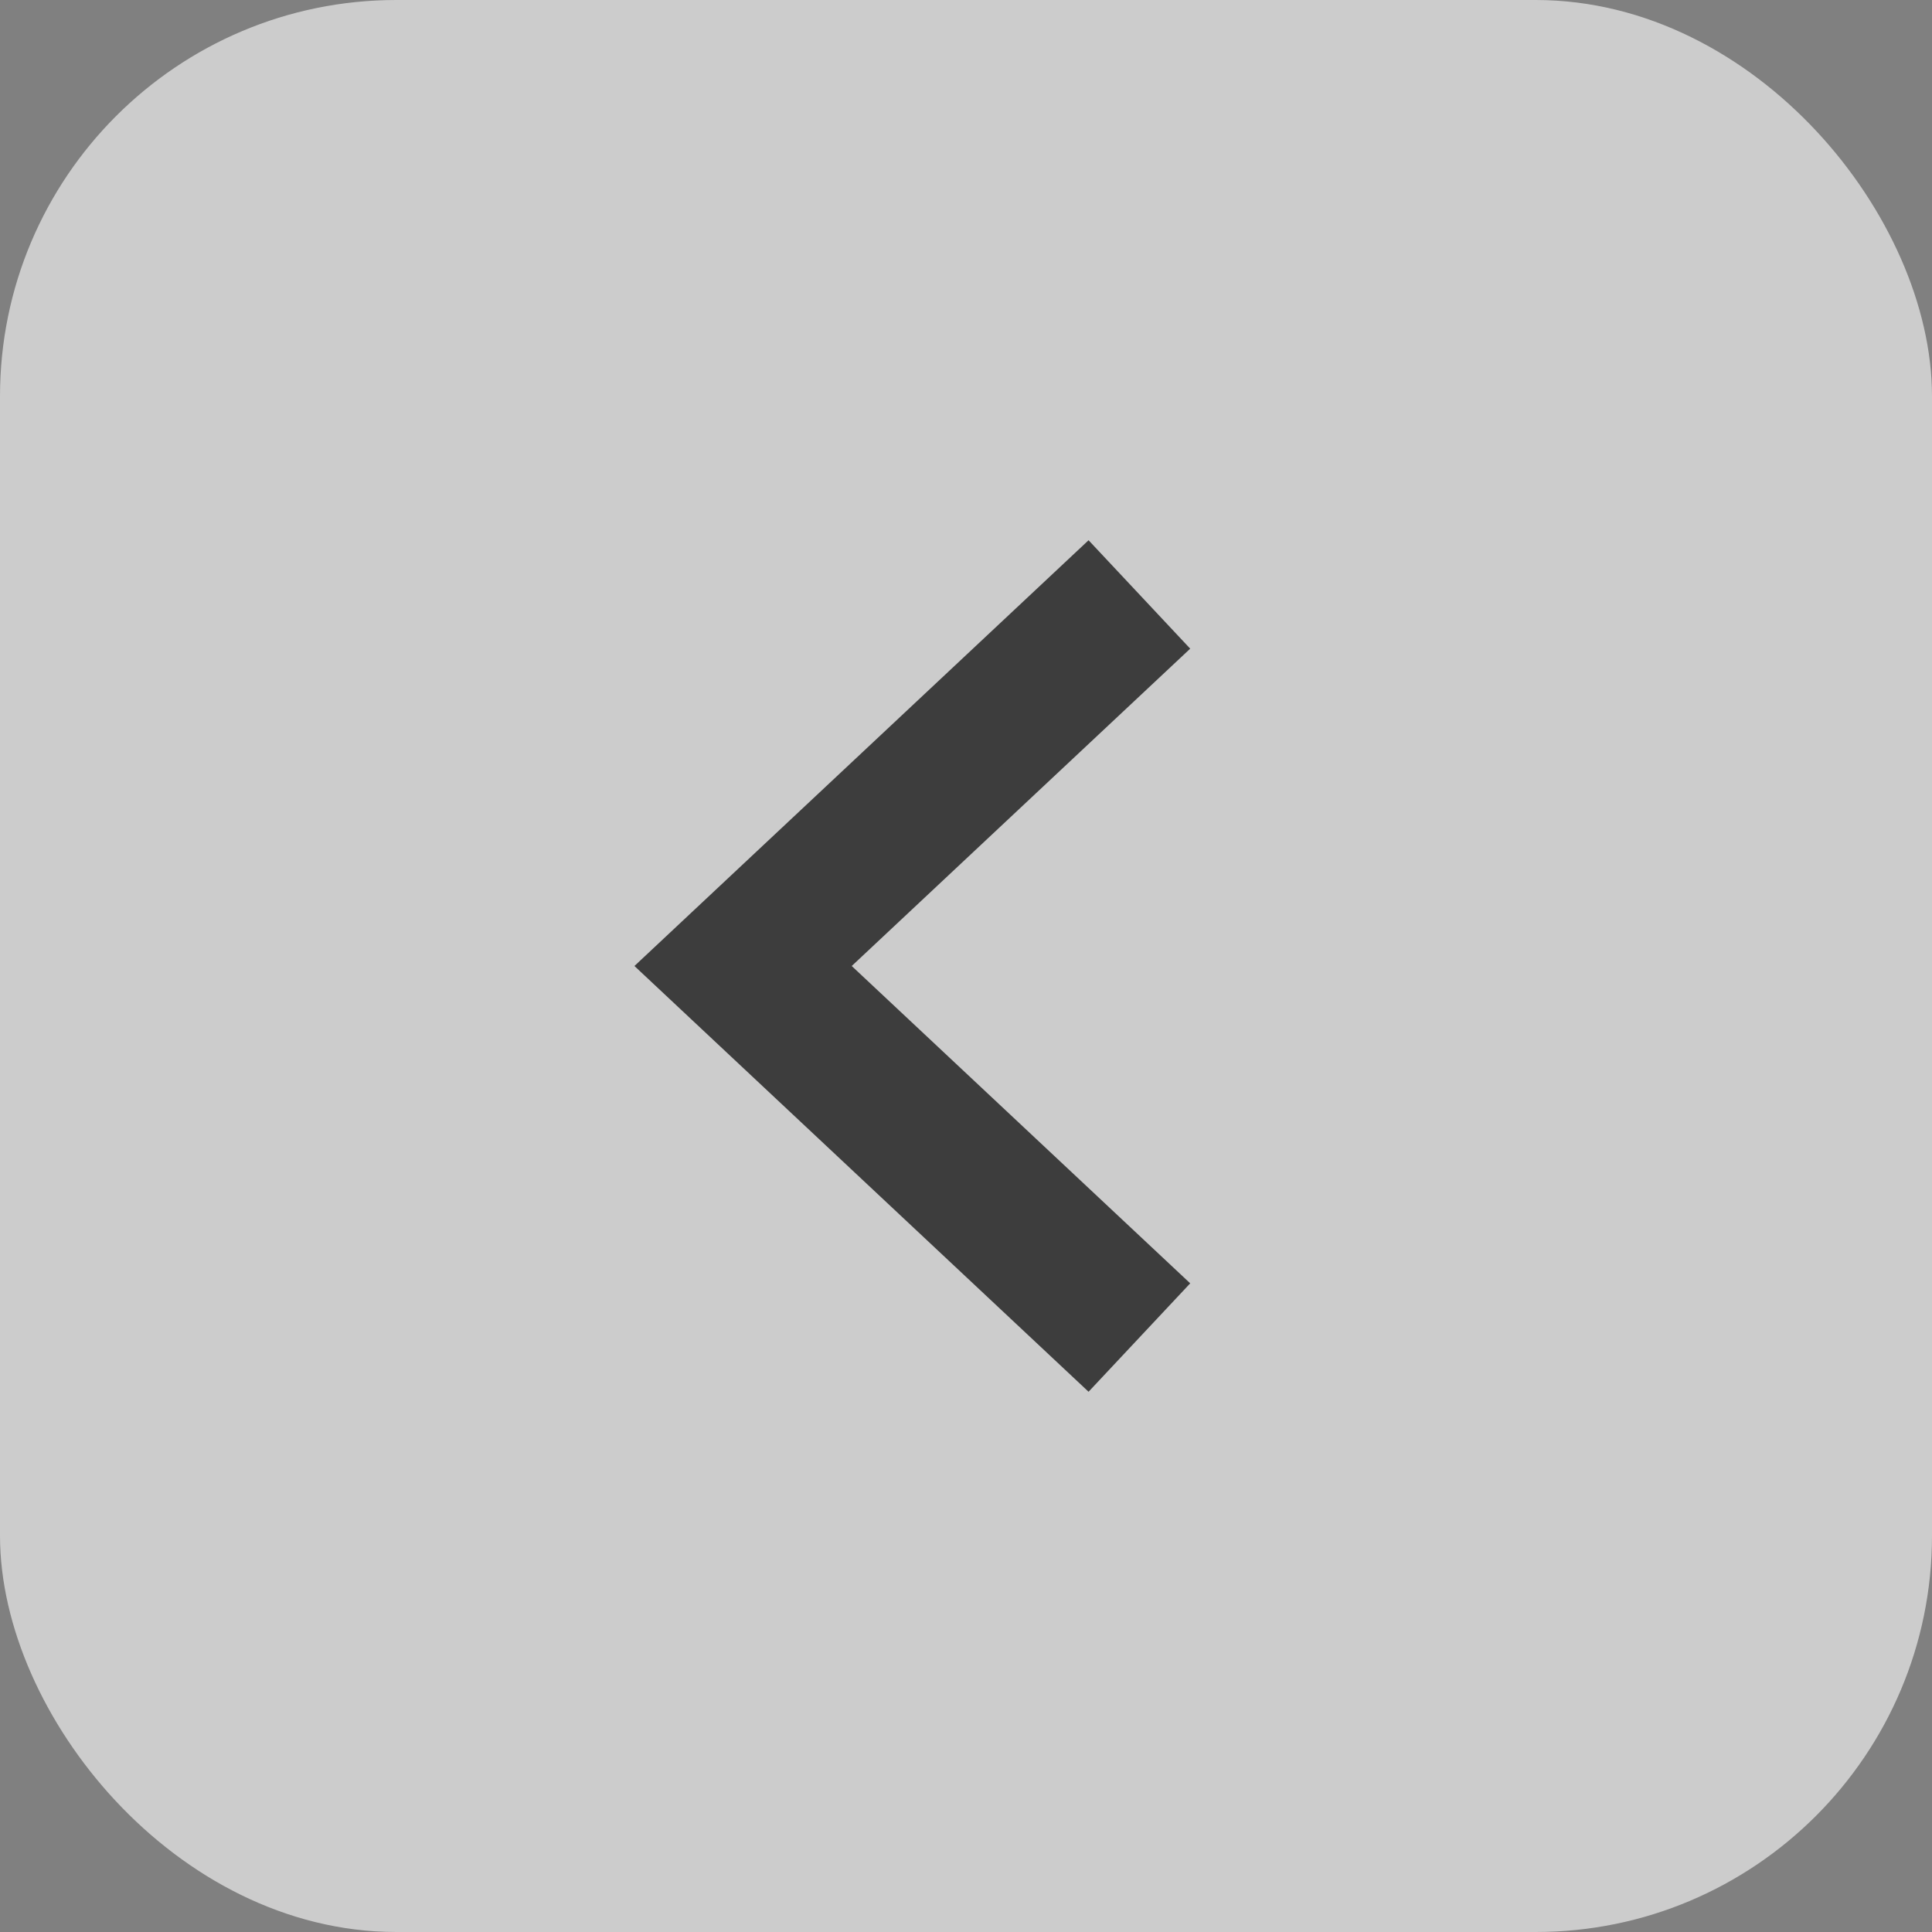
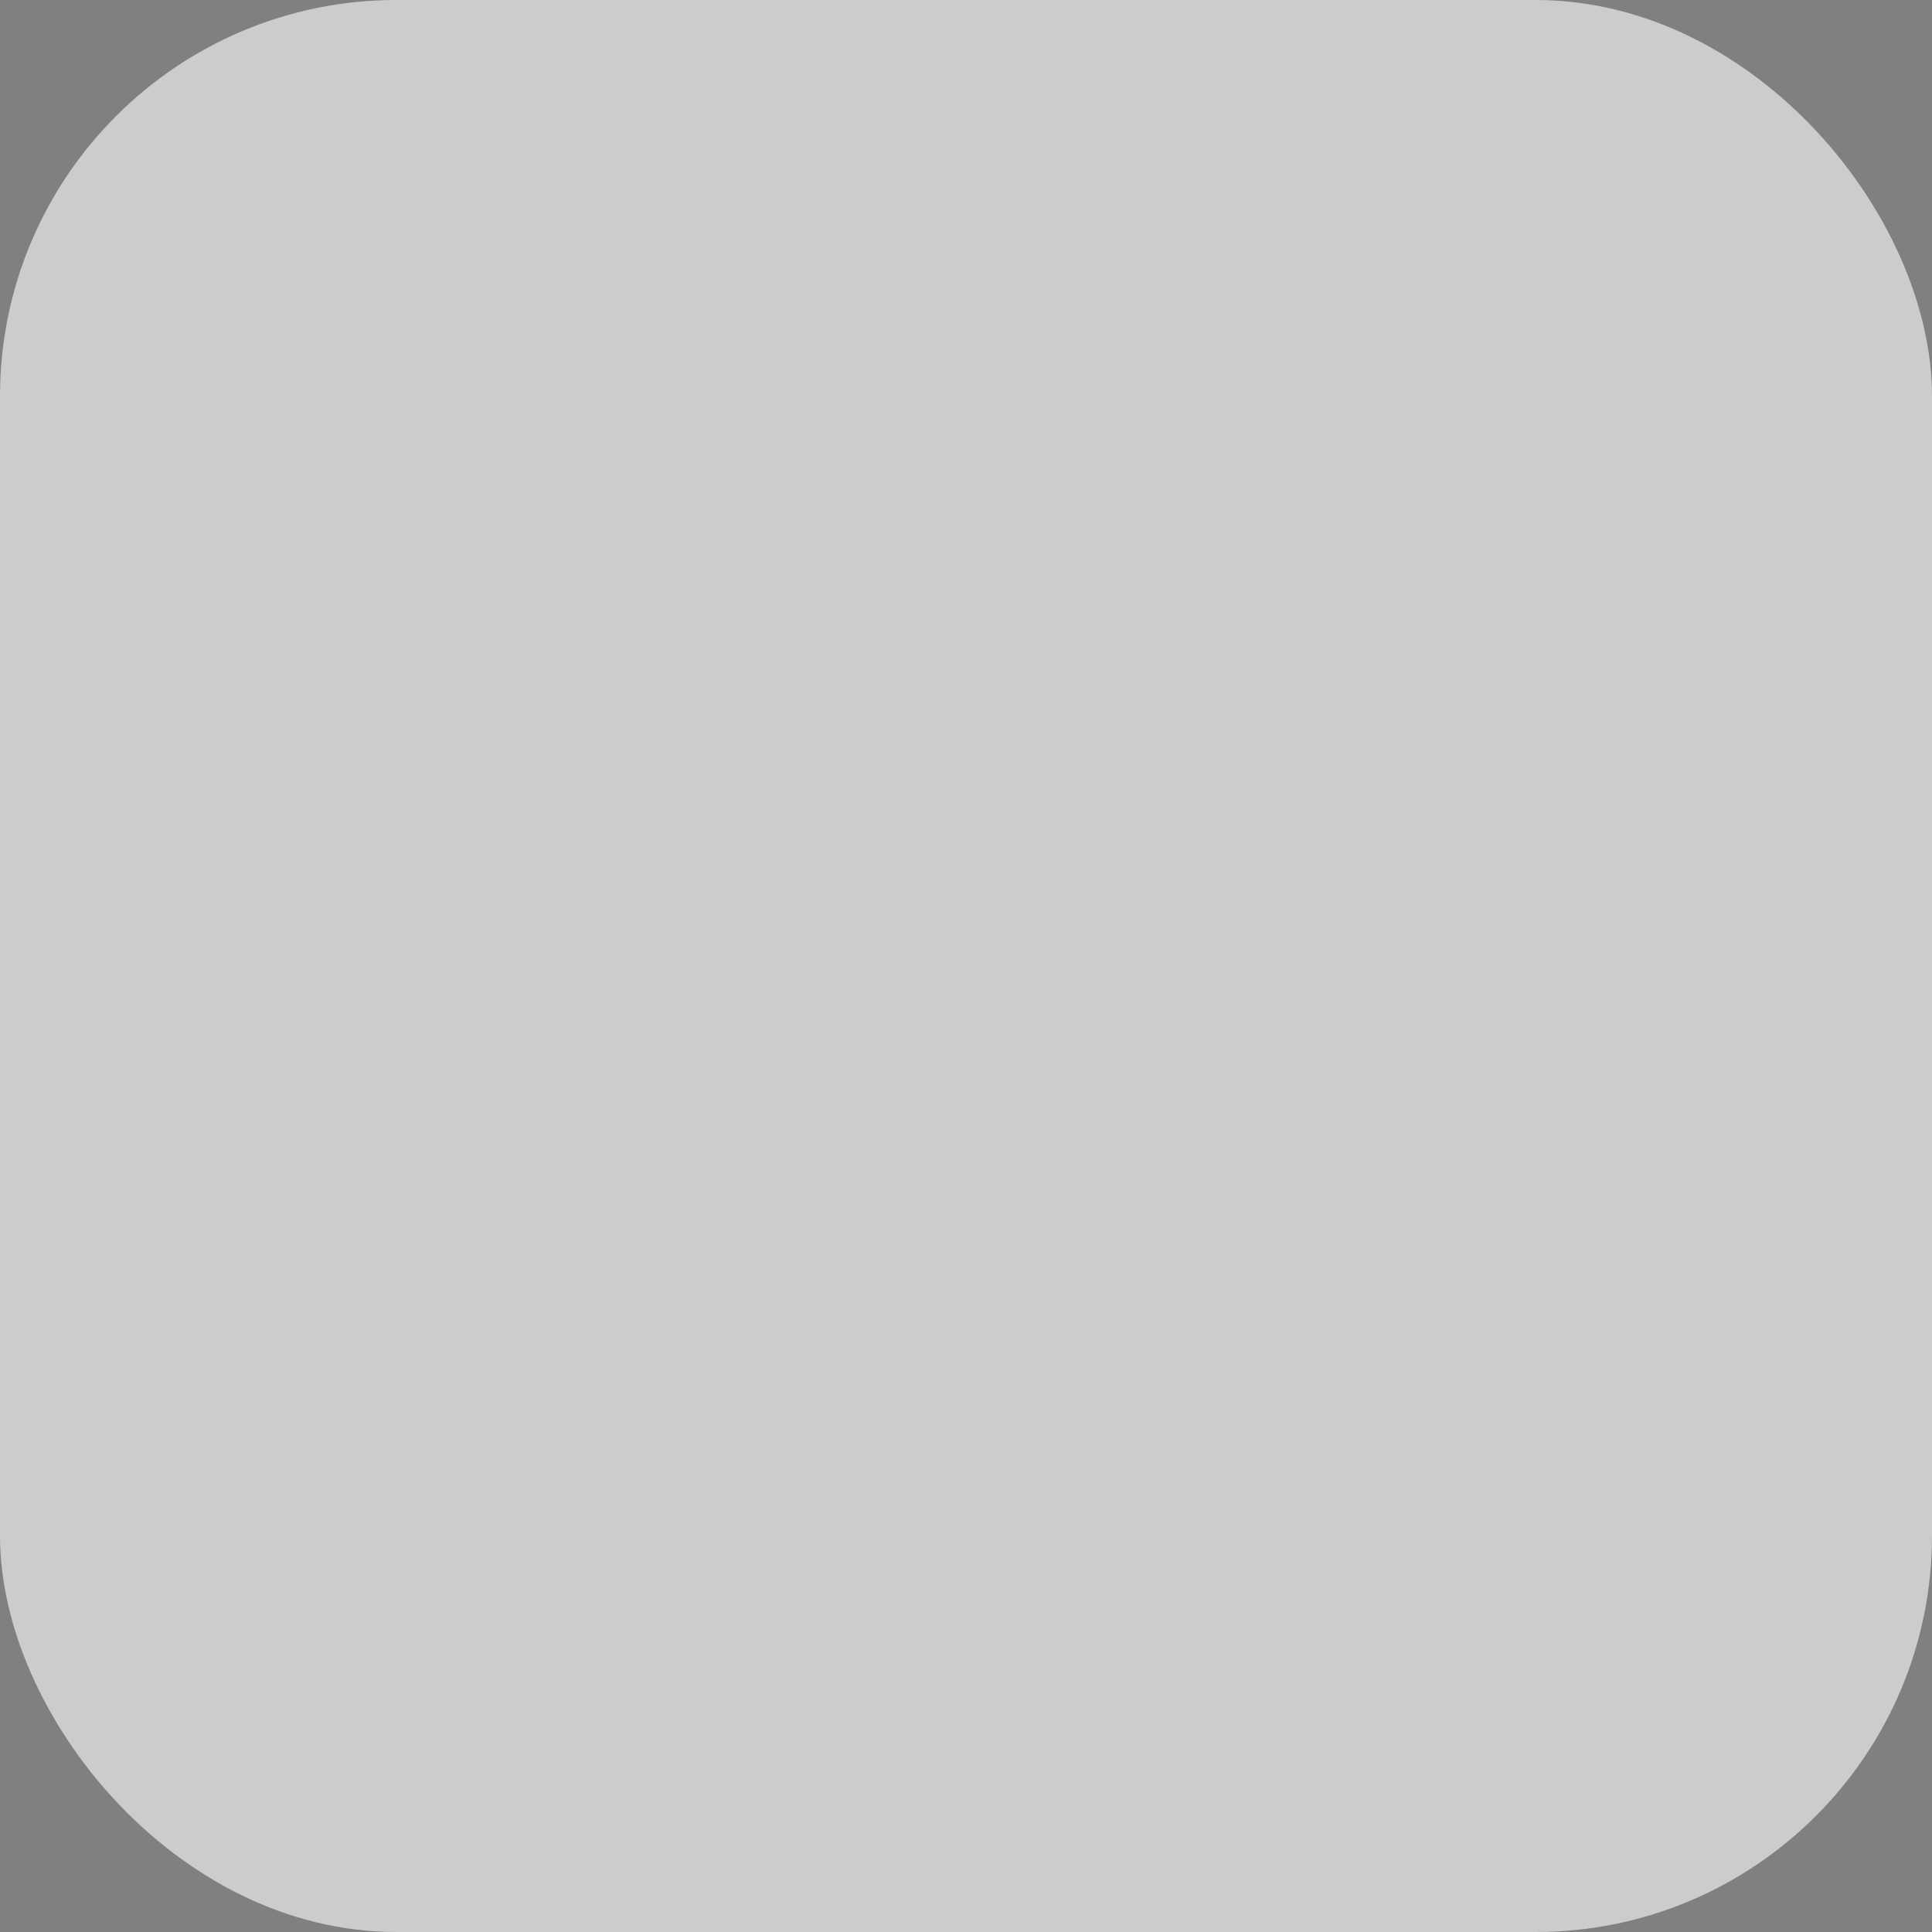
<svg xmlns="http://www.w3.org/2000/svg" width="39" height="39" viewBox="0 0 39 39" fill="none">
  <rect x="0" y="0" width="39" height="39" fill="#808080" stroke="none" />
  <g opacity="0.6">
    <rect x="0.5" y="0.5" width="38" height="38" rx="7.5" fill="white" />
    <rect x="0.5" y="0.5" width="38" height="38" rx="7.5" stroke="white" />
-     <path d="M23 12L15 19.5L23 27" stroke="#101111" stroke-width="3" />
  </g>
</svg>